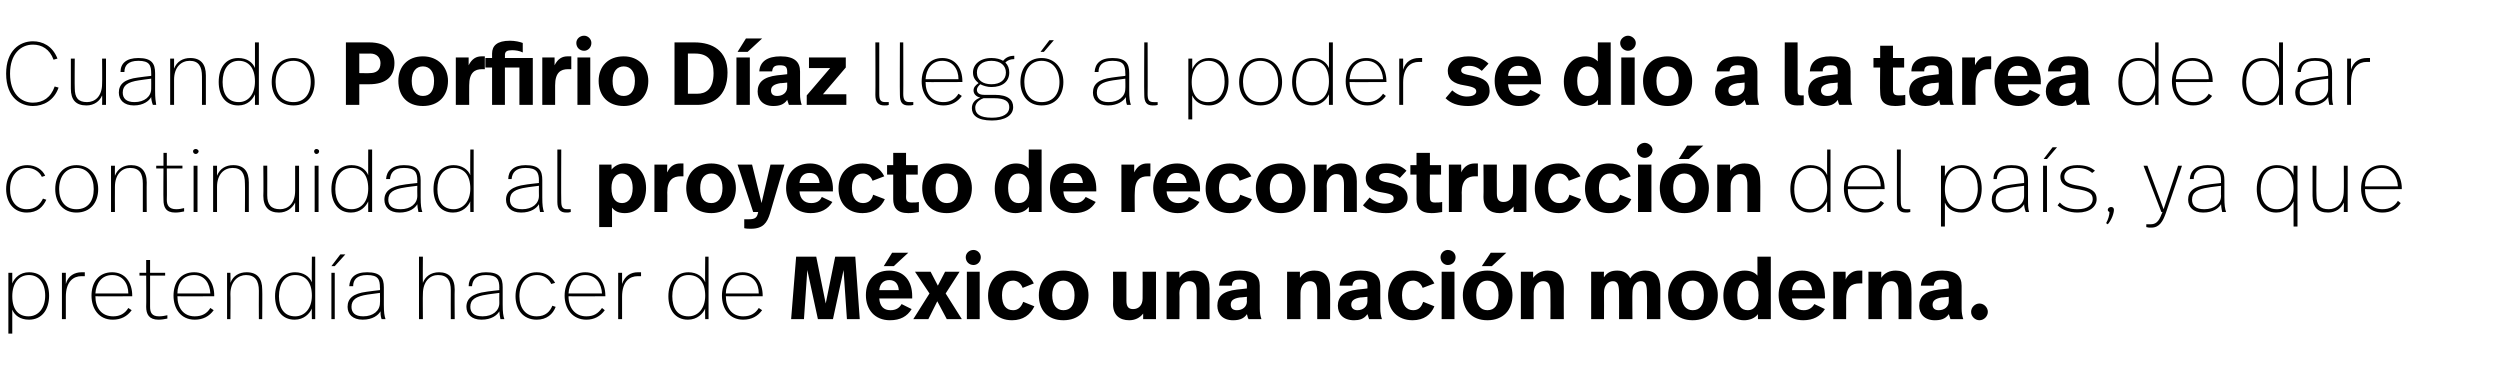
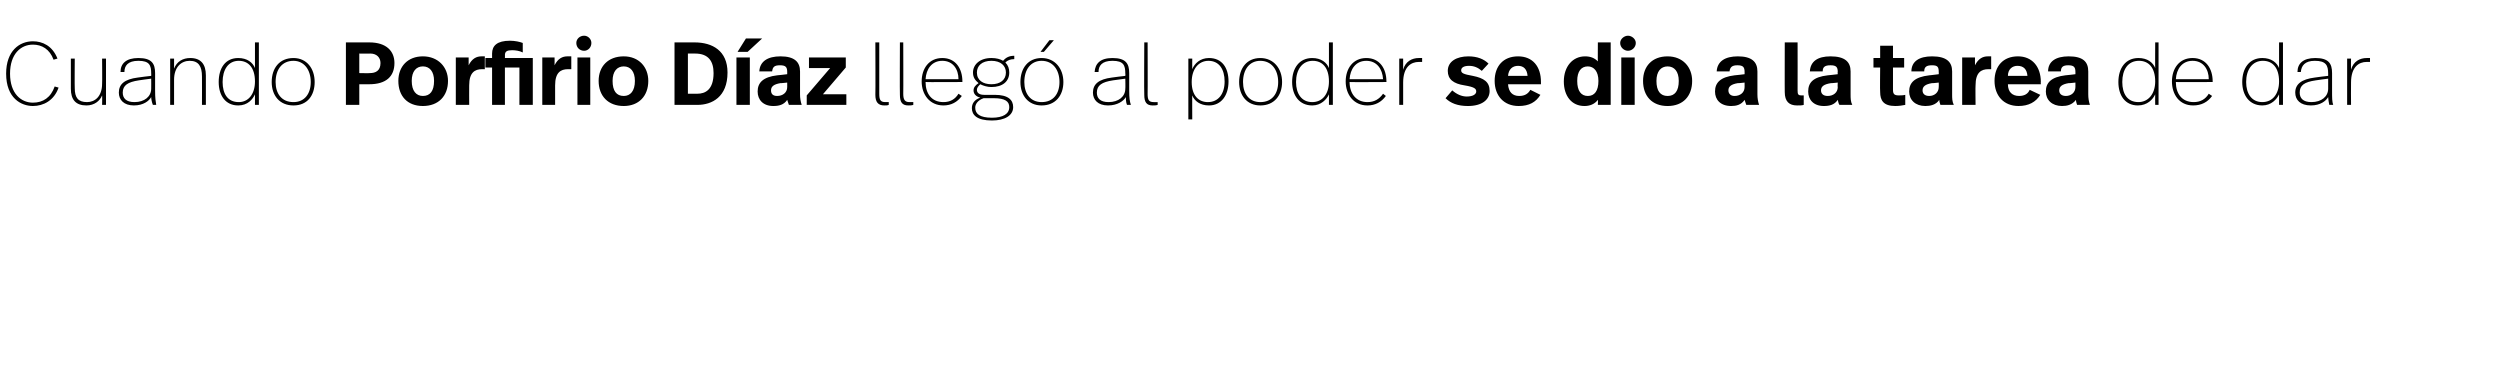
<svg xmlns="http://www.w3.org/2000/svg" version="1.1" width="448.1px" height="68.2px" viewBox="0 -6 448.1 68.2" style="top:-6px">
  <desc>Cuando Porfirio Díaz llegó al poder se dio a la tarea de dar continuidad al proyecto de reconstrucción del país, ya q</desc>
  <defs />
  <g id="Polygon5867">
-     <path d="m8.8 47c0 2.5-1.3 4.3-3.6 4.3c-1.6 0-2.6-.8-3-1.8v4.3h-.7V42.9h.7v1.9c.4-1 1.4-2 3-2c2.3 0 3.6 1.7 3.6 4.2zm-6.6.1c0 2.5 1.2 3.6 2.9 3.6c1.8 0 3-1.5 3-3.7c0-2.2-1.1-3.7-2.9-3.7c-1.8 0-3 1.4-3 3.8zm13-4.3v.7h-.6c-1.4 0-2.8.9-2.8 3.7v4h-.7v-8.3h.7v2c.4-1.5 1.6-2.1 2.8-2.1h.6zm8.5 4.2v.1s-6.61.04-6.6 0c0 2.1 1.1 3.6 3.2 3.6c1.2 0 2.1-.5 2.7-1.5l.6.4c-.8 1.1-1.9 1.7-3.4 1.7c-2.5 0-3.8-2-3.8-4.3c0-2.3 1.2-4.2 3.7-4.2c2.4 0 3.6 1.9 3.6 4.2zm-6.6-.4h5.9c0-1.8-1-3.3-2.9-3.3c-1.9 0-2.9 1.5-3 3.3zm9.8-3.7h2.7v.5h-2.7v5.6c0 1 .3 1.7 1.6 1.7c.5 0 1.1-.1 1.5-.2v.6c-.5.1-1 .2-1.6.2c-1.7 0-2.2-1-2.2-2.3c.04.04 0-5.6 0-5.6H25v-.5h1.2v-2.3h.7v2.3zM38.4 47c-.02-.04 0 .1 0 .1c0 0-6.62.04-6.6 0c0 2.1 1.1 3.6 3.1 3.6c1.3 0 2.2-.5 2.8-1.5l.6.4c-.8 1.1-1.9 1.7-3.4 1.7c-2.5 0-3.8-2-3.8-4.3c0-2.3 1.2-4.2 3.7-4.2c2.4 0 3.6 1.9 3.6 4.2zm-6.6-.4h5.9c-.1-1.8-1-3.3-2.9-3.3c-2 0-3 1.5-3 3.3zm15.2-.7c.04-.03 0 5.3 0 5.3h-.6s-.03-5.1 0-5.1c0-1.8-.7-2.8-2.3-2.8c-1.4 0-2.8 1.1-2.8 3.4c.04-.01 0 4.5 0 4.5h-.6v-8.3h.6s.04 1.77 0 1.8c.5-1.3 1.6-1.9 2.9-1.9c1.9 0 2.8 1.1 2.8 3.1zm9.5 5.3h-.6s-.04-1.89 0-1.9c-.4.9-1.4 2-3.1 2c-2.3 0-3.5-1.8-3.5-4.2c0-2.5 1.3-4.3 3.6-4.3c1.5 0 2.6.8 3 1.8c-.04.04 0-4.6 0-4.6h.6v11.2zM50 47.1c0 2.1.9 3.6 2.9 3.6c1.7 0 3-1.4 3-3.7c0-2.5-1.2-3.7-3-3.7c-1.9 0-2.9 1.6-2.9 3.8zm10-5.4h-.6l1.6-2.1h.9L60 41.7zm0 9.5h-.6v-8.3h.6v8.3zm8.8-5.7v3.1c0 1.4.1 2 .3 2.6h-.7c-.2-.5-.2-1.1-.2-1.4c-.4.7-1.4 1.5-3.2 1.5c-1.8 0-2.7-1-2.7-2.3c0-1.5 1-2.4 3.4-2.7c.04-.03 2.4-.3 2.4-.3c0 0 .04-.42 0-.4c0-1.5-.3-2.3-2.3-2.3c-1.9 0-2.5.9-2.5 2h-.7c.1-1.5 1-2.5 3.2-2.5c2.4 0 3 1 3 2.7zm-2.9 1.3c-2 .3-2.9.9-2.9 2.2c0 1 .6 1.7 2.1 1.7c1.8 0 3-1 3-2.4c.04-.01 0-1.8 0-1.8c0 0-2.16.28-2.2.3zm9.9-2.1c.4-1.1 1.4-1.9 2.9-1.9c1.8 0 2.8 1.1 2.8 3.1c-.04-.03 0 5.3 0 5.3h-.7s-.02-5.15 0-5.2c0-1.7-.6-2.7-2.3-2.7c-1.4 0-2.7 1.1-2.7 3.4c-.04-.01 0 4.5 0 4.5h-.7V40h.7s-.04 4.67 0 4.7zm14.3.8v3.1c0 1.4.1 2 .3 2.6h-.7c-.1-.5-.2-1.1-.2-1.4c-.4.7-1.4 1.5-3.2 1.5c-1.8 0-2.7-1-2.7-2.3c0-1.5 1.1-2.4 3.5-2.7c-.03-.03 2.4-.3 2.4-.3c0 0-.03-.42 0-.4c0-1.5-.4-2.3-2.4-2.3c-1.8 0-2.4.9-2.5 2h-.6c0-1.5 1-2.5 3.1-2.5c2.5 0 3 1 3 2.7zm-2.8 1.3c-2.1.3-3 .9-3 2.2c0 1 .6 1.7 2.2 1.7c1.8 0 3-1 3-2.4c-.03-.01 0-1.8 0-1.8c0 0-2.24.28-2.2.3zm12.2-2.1l-.7.2c-.4-.9-1.3-1.6-2.5-1.6c-2 0-3.2 1.5-3.2 3.8c0 2.1 1.1 3.6 3.1 3.6c1.6 0 2.4-.9 2.8-1.9l.6.2c-.5 1.3-1.6 2.3-3.4 2.3c-2.5 0-3.8-1.9-3.8-4.2c0-2.5 1.4-4.3 3.8-4.3c1.6 0 2.7.8 3.3 1.9zm9 2.3c.04-.04 0 .1 0 .1c0 0-6.57.04-6.6 0c0 2.1 1.2 3.6 3.2 3.6c1.3 0 2.1-.5 2.8-1.5l.5.4c-.8 1.1-1.9 1.7-3.3 1.7c-2.5 0-3.9-2-3.9-4.3c0-2.3 1.3-4.2 3.7-4.2c2.4 0 3.6 1.9 3.6 4.2zm-6.6-.4h6c-.1-1.8-1.1-3.3-3-3.3c-1.9 0-2.9 1.5-3 3.3zm13-3.8v.7h-.6c-1.4 0-2.8.9-2.8 3.7v4h-.7v-8.3h.7v2c.5-1.5 1.6-2.1 2.8-2.1h.6zm12.1 8.4h-.6s-.05-1.89 0-1.9c-.4.9-1.4 2-3.1 2c-2.3 0-3.5-1.8-3.5-4.2c0-2.5 1.3-4.3 3.6-4.3c1.5 0 2.6.8 3 1.8c-.05.04 0-4.6 0-4.6h.6v11.2zm-6.5-4.1c0 2.1.9 3.6 2.9 3.6c1.7 0 3-1.4 3-3.7c0-2.5-1.2-3.7-3-3.7c-1.9 0-2.9 1.6-2.9 3.8zm16.2-.1v.1s-6.62.04-6.6 0c0 2.1 1.1 3.6 3.1 3.6c1.3 0 2.2-.5 2.8-1.5l.6.4c-.8 1.1-1.9 1.7-3.4 1.7c-2.5 0-3.8-2-3.8-4.3c0-2.3 1.2-4.2 3.7-4.2c2.4 0 3.6 1.9 3.6 4.2zm-6.6-.4h5.9c0-1.8-1-3.3-2.9-3.3c-1.9 0-3 1.5-3 3.3zm24 4.6h-2.3l-.6-8.8l-1.9 8.8h-2.7l-1.9-8.8l-.6 8.8h-2.3l.9-11.2h3.6l1.7 8.4l1.7-8.4h3.6l.8 11.2zm6.1-9.5h-1.8l1.5-2.4h2.9l-2.6 2.4zm3.3 5.4v.4h-5.9c.1 1.4.8 2.1 2 2.1c1 0 1.6-.4 2-1.1l1.8.9c-.8 1.3-2 2-3.9 2c-2.7 0-4.3-1.9-4.3-4.5c0-2.6 1.5-4.4 4.2-4.4c2.6 0 4.1 1.8 4.1 4.6zm-5.9-1.1h3.5c-.1-1.2-.7-1.8-1.7-1.8c-1 0-1.7.6-1.8 1.8zm11.9.6l2.9 4.6h-2.7L168 48l-1.6 3.2h-2.7l2.9-4.6l-2.6-3.9h2.8l1.3 2.5l1.3-2.5h2.6l-2.5 3.9zm6.3-6.5c0 .8-.6 1.4-1.3 1.4c-.8 0-1.4-.6-1.4-1.4c0-.7.6-1.3 1.4-1.3c.7 0 1.3.6 1.3 1.3zm-.2 11.1h-2.3v-8.5h2.3v8.5zm9.7-6.4l-2 .8c-.3-.8-.9-1.3-1.7-1.3c-1.2 0-2 .9-2 2.6c0 1.8.7 2.7 2 2.7c1 0 1.5-.7 1.8-1.5l2 .8c-.7 1.5-2 2.5-4 2.5c-2.7 0-4.3-1.8-4.3-4.4c0-2.7 1.7-4.5 4.3-4.5c1.9 0 3.3.9 3.9 2.3zm9.8 2.1c0 2.7-1.7 4.5-4.5 4.5c-2.8 0-4.4-1.8-4.4-4.5c0-2.6 1.7-4.4 4.4-4.4c2.8 0 4.5 1.9 4.5 4.4zm-6.5 0c0 1.8.8 2.7 2 2.7c1.3 0 2-.9 2-2.7c0-1.7-.8-2.6-2-2.6c-1.2 0-2 .9-2 2.6zm18.6 4.3h-2.3v-1c-.6.8-1.5 1.2-2.5 1.2c-1.7 0-2.9-.9-2.9-2.9c.05-.04 0-5.8 0-5.8h2.4v5.2c0 1.1.4 1.5 1.2 1.5c1 0 1.7-.7 1.7-1.9c.03-.01 0-4.8 0-4.8h2.4v8.5zm9.6-5.5v5.5h-2.3s-.02-4.8 0-4.8c0-1.3-.3-2-1.4-2c-.9 0-1.7.9-1.7 2.1c.04.01 0 4.7 0 4.7h-2.3v-8.5h2.3s-.04 1.12 0 1.1c.6-.9 1.5-1.3 2.6-1.3c1.8 0 2.8 1.1 2.8 3.2zm9-.5v4.1c0 .7.1 1.3.3 1.9h-2.3c-.2-.3-.2-.6-.3-.9c-.6.9-1.5 1.1-2.5 1.1c-1.8 0-2.8-1.1-2.8-2.6c0-1.6.9-2.6 3.5-2.9c-.01.02 1.8-.2 1.8-.2c0 0-.03-.39 0-.4c0-.9-.3-1.2-1.3-1.2c-1 0-1.4.3-1.4 1.1h-2.3c.1-1.8 1.4-2.7 3.7-2.7c2.6 0 3.6 1 3.6 2.7zm-3.5 2.1c-1.3.2-1.7.6-1.7 1.3c0 .6.3 1 1.1 1c1 0 1.8-.6 1.8-1.6c-.03.02 0-.8 0-.8c0 0-1.23.14-1.2.1zm16.1-1.6c.04 0 0 5.5 0 5.5h-2.3v-4.8c0-1.3-.3-2-1.3-2c-1 0-1.7.9-1.7 2.1c-.03.01 0 4.7 0 4.7h-2.4v-8.5h2.3s-.01 1.12 0 1.1c.6-.9 1.5-1.3 2.6-1.3c1.8 0 2.8 1.1 2.8 3.2zm9-.5v4.1c0 .7.1 1.3.3 1.9h-2.3l-.3-.9c-.6.9-1.5 1.1-2.4 1.1c-1.9 0-2.9-1.1-2.9-2.6c0-1.6 1-2.6 3.5-2.9c.02.02 1.8-.2 1.8-.2v-.4c0-.9-.3-1.2-1.3-1.2c-.9 0-1.3.3-1.4 1.1h-2.3c.1-1.8 1.5-2.7 3.8-2.7c2.5 0 3.5 1 3.5 2.7zm-3.5 2.1c-1.2.2-1.7.6-1.7 1.3c0 .6.4 1 1.1 1c1 0 1.8-.6 1.8-1.6v-.8s-1.2.14-1.2.1zm13.2-2.5l-2.1.8c-.3-.8-.9-1.3-1.7-1.3c-1.2 0-2 .9-2 2.6c0 1.8.8 2.7 2 2.7c1.1 0 1.5-.7 1.8-1.5l2 .8c-.6 1.5-1.9 2.5-3.9 2.5c-2.7 0-4.4-1.8-4.4-4.4c0-2.7 1.7-4.5 4.4-4.5c1.9 0 3.2.9 3.9 2.3zm3.8-4.7c0 .8-.6 1.4-1.4 1.4c-.7 0-1.3-.6-1.3-1.4c0-.7.6-1.3 1.3-1.3c.8 0 1.4.6 1.4 1.3zm-.2 11.1h-2.3v-8.5h2.3v8.5zm6.7-9.5h-1.8l1.6-2.4h2.8l-2.6 2.4zm3.7 5.2c0 2.7-1.7 4.5-4.5 4.5c-2.8 0-4.4-1.8-4.4-4.5c0-2.6 1.7-4.4 4.4-4.4c2.8 0 4.5 1.9 4.5 4.4zm-6.5 0c0 1.8.8 2.7 2 2.7c1.3 0 2-.9 2-2.7c0-1.7-.8-2.6-2-2.6c-1.2 0-2 .9-2 2.6zm15.7-1.2c-.03 0 0 5.5 0 5.5h-2.4s.03-4.8 0-4.8c0-1.3-.3-2-1.3-2c-1 0-1.7.9-1.7 2.1v4.7h-2.3v-8.5h2.2s.01 1.12 0 1.1c.7-.9 1.6-1.3 2.6-1.3c1.8 0 2.9 1.1 2.9 3.2zm17.3 0c-.02.03 0 5.5 0 5.5h-2.4s.04-4.62 0-4.6c0-1.5-.2-2.2-1.1-2.2c-.9 0-1.5.8-1.5 2c-.04.05 0 4.8 0 4.8h-2.4s.02-4.62 0-4.6c0-1.5-.2-2.2-1.1-2.2c-.9 0-1.6.8-1.6 2c.03.05 0 4.8 0 4.8h-2.3v-8.5h2.3s-.05.98 0 1c.6-.9 1.3-1.2 2.4-1.2c1.1 0 1.9.5 2.3 1.4c.6-1 1.6-1.4 2.7-1.4c1.8 0 2.7 1.1 2.7 3.2zm10.3 1.2c0 2.7-1.7 4.5-4.5 4.5c-2.8 0-4.4-1.8-4.4-4.5c0-2.6 1.7-4.4 4.4-4.4c2.8 0 4.5 1.9 4.5 4.4zm-6.5 0c0 1.8.8 2.7 2 2.7c1.3 0 2-.9 2-2.7c0-1.7-.8-2.6-2-2.6c-1.2 0-2 .9-2 2.6zm16 4.3h-2.3s-.02-.93 0-.9c-.6.8-1.6 1.1-2.5 1.1c-2.2 0-3.7-1.8-3.7-4.4c0-2.7 1.6-4.5 3.8-4.5c1 0 1.8.3 2.3.9c.02.04 0-3.4 0-3.4h2.4v11.2zm-6-4.3c0 1.8.6 2.7 1.9 2.7c1.1 0 1.9-.9 1.9-2.7c0-1.7-.8-2.6-1.9-2.6c-1.2 0-1.9.9-1.9 2.6zm15.7.2c.05-.04 0 .4 0 .4h-5.9c.1 1.4.9 2.1 2.1 2.1c.9 0 1.5-.4 1.9-1.1l1.9.9c-.8 1.3-2.1 2-3.9 2c-2.7 0-4.4-1.9-4.4-4.5c0-2.6 1.5-4.4 4.2-4.4c2.6 0 4.1 1.8 4.1 4.6zm-5.9-1.1h3.6c-.1-1.2-.8-1.8-1.8-1.8c-1 0-1.7.6-1.8 1.8zm12.6-3.5v2.3h-.5c-1.4 0-2.4.6-2.4 2.9c.02-.02 0 3.5 0 3.5h-2.3v-8.5h2.2s.04 1.38 0 1.4c.6-1.2 1.5-1.6 2.4-1.6h.6zm8.8 3.2c.04 0 0 5.5 0 5.5h-2.3v-4.8c0-1.3-.3-2-1.3-2c-1 0-1.7.9-1.7 2.1c-.04.01 0 4.7 0 4.7h-2.4v-8.5h2.3s-.02 1.12 0 1.1c.6-.9 1.5-1.3 2.6-1.3c1.8 0 2.8 1.1 2.8 3.2zm9-.5v4.1c0 .7.1 1.3.3 1.9h-2.3l-.3-.9c-.6.9-1.5 1.1-2.5 1.1c-1.8 0-2.8-1.1-2.8-2.6c0-1.6 1-2.6 3.5-2.9c.02.02 1.8-.2 1.8-.2v-.4c0-.9-.3-1.2-1.3-1.2c-.9 0-1.3.3-1.4 1.1h-2.3c.1-1.8 1.5-2.7 3.8-2.7c2.5 0 3.5 1 3.5 2.7zm-3.5 2.1c-1.2.2-1.7.6-1.7 1.3c0 .6.3 1 1.1 1c1 0 1.8-.6 1.8-1.6v-.8s-1.21.14-1.2.1zm8.2 2.6c0 .8-.7 1.5-1.5 1.5c-.8 0-1.5-.7-1.5-1.5c0-.8.7-1.5 1.5-1.5c.8 0 1.5.7 1.5 1.5z" stroke="none" fill="#000" />
-   </g>
+     </g>
  <g id="Polygon5866">
-     <path d="m8.1 25.5l-.6.2c-.4-.9-1.4-1.6-2.6-1.6c-1.9 0-3.1 1.5-3.1 3.8c0 2.1 1.1 3.6 3 3.6c1.6 0 2.4-.9 2.9-1.9l.6.2c-.6 1.3-1.6 2.3-3.5 2.3c-2.4 0-3.7-1.9-3.7-4.2c0-2.5 1.4-4.3 3.8-4.3c1.5 0 2.7.8 3.2 1.9zm9.5 2.4c0 2.4-1.4 4.2-3.9 4.2c-2.4 0-3.8-1.8-3.8-4.2c0-2.5 1.4-4.3 3.8-4.3c2.4 0 3.9 1.9 3.9 4.3zm-7 0c0 2.1 1.1 3.6 3.1 3.6c2.1 0 3.1-1.5 3.1-3.6c0-2.2-1.1-3.8-3.1-3.8c-1.9 0-3.1 1.5-3.1 3.8zm15.7-1.2c-.03-.03 0 5.3 0 5.3h-.7v-5.1c0-1.8-.6-2.8-2.3-2.8c-1.4 0-2.7 1.1-2.7 3.4c-.02-.01 0 4.5 0 4.5h-.7v-8.3h.7s-.02 1.77 0 1.8c.5-1.3 1.6-1.9 2.9-1.9c1.8 0 2.8 1.1 2.8 3.1zm3.6-3h2.8v.5h-2.8s.04 5.56 0 5.6c0 1 .4 1.7 1.7 1.7c.5 0 1-.1 1.4-.2v.6c-.5.1-1 .2-1.6.2c-1.7 0-2.1-1-2.1-2.3c-.04.04 0-5.6 0-5.6H28v-.5h1.3v-2.3h.6v2.3zm5.7-2.6c0 .3-.3.5-.5.5c-.3 0-.5-.2-.5-.5c0-.2.2-.4.5-.4c.2 0 .5.2.5.4zM35.4 32h-.7v-8.3h.7v8.3zm9.2-5.3v5.3h-.7s.04-5.1 0-5.1c0-1.8-.6-2.8-2.2-2.8c-1.5 0-2.8 1.1-2.8 3.4v4.5h-.7v-8.3h.7s.01 1.77 0 1.8c.5-1.3 1.6-1.9 2.9-1.9c1.9 0 2.8 1.1 2.8 3.1zm9 5.3h-.7v-1.7c-.5 1-1.5 1.8-2.9 1.8c-1.8 0-2.8-1-2.8-3c.05 0 0-5.4 0-5.4h.7s.02 5.26 0 5.3c0 1.7.7 2.5 2.3 2.5c1.4 0 2.7-1 2.7-3.3v-4.5h.7v8.3zm3.6-10.9c0 .3-.2.5-.5.5c-.2 0-.4-.2-.4-.5c0-.2.2-.4.4-.4c.3 0 .5.2.5.4zM57.1 32h-.7v-8.3h.7v8.3zm9.6 0h-.7s-.02-1.89 0-1.9c-.4.9-1.4 2-3.1 2c-2.3 0-3.5-1.8-3.5-4.2c0-2.5 1.3-4.3 3.6-4.3c1.6 0 2.6.8 3 1.8c-.02.04 0-4.6 0-4.6h.7V32zm-6.6-4.1c0 2.1 1 3.6 2.9 3.6c1.8 0 3-1.4 3-3.7c0-2.5-1.2-3.7-2.9-3.7c-2 0-3 1.6-3 3.8zm15.3-1.6v3.1c0 1.4.1 2 .3 2.6h-.7c-.1-.5-.2-1.1-.2-1.4c-.4.7-1.4 1.5-3.2 1.5c-1.8 0-2.7-1-2.7-2.3c0-1.5 1.1-2.4 3.5-2.7c-.03-.03 2.4-.3 2.4-.3c0 0-.03-.42 0-.4c0-1.5-.4-2.3-2.4-2.3c-1.8 0-2.4.9-2.5 2h-.7c.1-1.5 1.1-2.5 3.2-2.5c2.4 0 3 1 3 2.7zm-2.8 1.3c-2.1.3-3 .9-3 2.2c0 1 .6 1.7 2.2 1.7c1.8 0 3-1 3-2.4c-.03-.01 0-1.8 0-1.8c0 0-2.24.28-2.2.3zM84.9 32h-.6s-.04-1.89 0-1.9c-.4.9-1.4 2-3.1 2c-2.3 0-3.5-1.8-3.5-4.2c0-2.5 1.3-4.3 3.6-4.3c1.5 0 2.6.8 3 1.8c-.04.04 0-4.6 0-4.6h.6V32zm-6.5-4.1c0 2.1.9 3.6 2.9 3.6c1.7 0 3-1.4 3-3.7c0-2.5-1.2-3.7-3-3.7c-1.9 0-2.9 1.6-2.9 3.8zm18.8-1.6v3.1c0 1.4.1 2 .3 2.6h-.7c-.1-.5-.2-1.1-.2-1.4c-.4.7-1.4 1.5-3.2 1.5c-1.8 0-2.7-1-2.7-2.3c0-1.5 1.1-2.4 3.5-2.7c-.03-.03 2.4-.3 2.4-.3c0 0-.03-.42 0-.4c0-1.5-.4-2.3-2.4-2.3c-1.8 0-2.4.9-2.5 2h-.6c0-1.5 1-2.5 3.1-2.5c2.5 0 3 1 3 2.7zm-2.8 1.3c-2.1.3-3 .9-3 2.2c0 1 .6 1.7 2.2 1.7c1.8 0 3-1 3-2.4c-.03-.01 0-1.8 0-1.8c0 0-2.23.28-2.2.3zm6.2 2.4c0 1.1.2 1.5 1.1 1.5h.6v.5c-.3.1-.5.1-.8.1c-1.1 0-1.6-.6-1.6-1.9v-9.4h.7s-.04 9.25 0 9.2zm15.2-2.3c0 2.7-1.5 4.5-3.8 4.5c-1 0-1.8-.3-2.3-1v3.5h-2.3V23.5h2.2s.05.9 0 .9c.7-.8 1.5-1.1 2.4-1.1c2.3 0 3.8 1.8 3.8 4.4zm-6.2 0c0 1.9.8 2.7 1.9 2.7c1.1 0 1.9-.9 1.9-2.7c0-1.6-.7-2.6-1.9-2.6c-1.1 0-1.9.9-1.9 2.6zm12.9-4.4v2.3h-.5c-1.3 0-2.4.6-2.4 2.9c.03-.02 0 3.5 0 3.5h-2.3v-8.5h2.3s-.05 1.38 0 1.4c.5-1.2 1.4-1.6 2.3-1.6h.6zm9.4 4.4c0 2.7-1.7 4.5-4.4 4.5c-2.8 0-4.5-1.8-4.5-4.5c0-2.6 1.7-4.4 4.5-4.4c2.7 0 4.4 1.9 4.4 4.4zm-6.4 0c0 1.8.7 2.7 2 2.7c1.2 0 2-.9 2-2.7c0-1.7-.8-2.6-2-2.6c-1.2 0-2 .9-2 2.6zm12.5 4.6c-.5 1.6-1.2 2.7-3.4 2.7c-.4 0-.8 0-1.2-.1v-1.6h.8c1.2 0 1.5-.3 1.7-1.3h-.9l-2.8-8.5h2.6l1.7 6.9l1.6-6.9h2.5s-2.62 8.8-2.6 8.8zm11.3-4.4c-.04-.04 0 .4 0 .4h-6c.1 1.4.9 2.1 2.1 2.1c1 0 1.6-.4 1.9-1.1l1.9.9c-.8 1.3-2.1 2-3.9 2c-2.7 0-4.4-1.9-4.4-4.5c0-2.6 1.6-4.4 4.3-4.4c2.5 0 4.1 1.8 4.1 4.6zm-6-1.1h3.6c-.1-1.2-.7-1.8-1.8-1.8c-1 0-1.7.6-1.8 1.8zm15.2-1.2l-2.1.8c-.3-.8-.9-1.3-1.7-1.3c-1.2 0-2 .9-2 2.6c0 1.8.8 2.7 2 2.7c1.1 0 1.6-.7 1.8-1.5l2.1.8c-.7 1.5-2 2.5-4 2.5c-2.7 0-4.3-1.8-4.3-4.4c0-2.7 1.6-4.5 4.3-4.5c1.9 0 3.2.9 3.9 2.3zm3.9-2h2.1v1.7h-2.1s.05 4 0 4c0 .7.3 1 1 1c.5 0 .9 0 1.3-.1v1.8c-.6.1-1.2.2-1.9.2c-2 0-2.7-1-2.7-2.5c.01-.04 0-4.4 0-4.4H159v-1.7h1.1v-2.2h2.3v2.2zm11.8 4.1c0 2.7-1.7 4.5-4.5 4.5c-2.8 0-4.4-1.8-4.4-4.5c0-2.6 1.7-4.4 4.4-4.4c2.7 0 4.5 1.9 4.5 4.4zm-6.5 0c0 1.8.8 2.7 2 2.7c1.3 0 2-.9 2-2.7c0-1.7-.8-2.6-2-2.6c-1.2 0-2 .9-2 2.6zm19 4.3h-2.3s.05-.93 0-.9c-.6.8-1.5 1.1-2.4 1.1c-2.3 0-3.7-1.8-3.7-4.4c0-2.7 1.6-4.5 3.8-4.5c1 0 1.7.3 2.3.9c-.02.04 0-3.4 0-3.4h2.3V32zm-6-4.3c0 1.8.7 2.7 1.9 2.7c1.2 0 1.9-.9 1.9-2.7c0-1.7-.8-2.6-1.9-2.6c-1.2 0-1.9.9-1.9 2.6zm15.8.2v.4h-5.9c.1 1.4.8 2.1 2.1 2.1c.9 0 1.5-.4 1.9-1.1l1.8.9c-.8 1.3-2 2-3.9 2c-2.7 0-4.3-1.9-4.3-4.5c0-2.6 1.5-4.4 4.2-4.4c2.6 0 4.1 1.8 4.1 4.6zm-5.9-1.1h3.5c-.1-1.2-.7-1.8-1.7-1.8c-1 0-1.7.6-1.8 1.8zm15.6-3.5v2.3h-.5c-1.3 0-2.3.6-2.3 2.9c-.04-.02 0 3.5 0 3.5H201v-8.5h2.3s-.02 1.38 0 1.4c.6-1.2 1.4-1.6 2.3-1.6h.6zm8.9 4.6c-.03-.04 0 .4 0 .4h-6c.1 1.4.9 2.1 2.1 2.1c1 0 1.6-.4 1.9-1.1l1.9.9c-.8 1.3-2.1 2-3.9 2c-2.7 0-4.4-1.9-4.4-4.5c0-2.6 1.6-4.4 4.3-4.4c2.5 0 4.1 1.8 4.1 4.6zm-6-1.1h3.6c-.1-1.2-.7-1.8-1.8-1.8c-1 0-1.7.6-1.8 1.8zm15.2-1.2l-2.1.8c-.3-.8-.9-1.3-1.7-1.3c-1.2 0-2 .9-2 2.6c0 1.8.8 2.7 2 2.7c1.1 0 1.6-.7 1.8-1.5l2.1.8c-.7 1.5-2 2.5-4 2.5c-2.7 0-4.3-1.8-4.3-4.4c0-2.7 1.6-4.5 4.3-4.5c1.9 0 3.2.9 3.9 2.3zm9.7 2.1c0 2.7-1.7 4.5-4.4 4.5c-2.8 0-4.5-1.8-4.5-4.5c0-2.6 1.7-4.4 4.5-4.4c2.7 0 4.4 1.9 4.4 4.4zm-6.4 0c0 1.8.7 2.7 2 2.7c1.2 0 2-.9 2-2.7c0-1.7-.8-2.6-2-2.6c-1.2 0-2 .9-2 2.6zm15.6-1.2v5.5h-2.3s-.02-4.8 0-4.8c0-1.3-.3-2-1.4-2c-.9 0-1.7.9-1.7 2.1c.04.01 0 4.7 0 4.7h-2.3v-8.5h2.3s-.04 1.12 0 1.1c.6-.9 1.5-1.3 2.6-1.3c1.8 0 2.8 1.1 2.8 3.2zm8.9-1.9l-1.2 1.3c-.7-.6-1.5-.9-2.4-.9c-.9 0-1.3.3-1.3.8c0 .5.3.7 2 1c2 .4 3.1 1.1 3.1 2.7c0 1.6-1.4 2.7-3.9 2.7c-1.9 0-3.2-.5-4.1-1.4l1.2-1.4c.8.7 1.7 1.1 2.7 1.1c1.1 0 1.6-.4 1.6-.9c0-.5-.2-.8-2-1.1c-2.1-.3-3-1.1-3-2.6c0-1.7 1.6-2.6 3.7-2.6c1.6 0 2.8.5 3.6 1.3zm4.2-1h2v1.7h-2s-.05 4 0 4c0 .7.2 1 .9 1c.5 0 .9 0 1.3-.1v1.8c-.6.1-1.2.2-1.9.2c-2 0-2.7-1-2.7-2.5c.02-.04 0-4.4 0-4.4h-1.1v-1.7h1.1v-2.2h2.4v2.2zm8.6-.3v2.3h-.5c-1.3 0-2.4.6-2.4 2.9c.03-.02 0 3.5 0 3.5h-2.3v-8.5h2.2s.05 1.38 0 1.4c.6-1.2 1.5-1.6 2.4-1.6h.6zm8.7 8.7h-2.3v-1c-.6.8-1.5 1.2-2.5 1.2c-1.7 0-2.9-.9-2.9-2.9c.05-.04 0-5.8 0-5.8h2.4s-.02 5.22 0 5.2c0 1.1.4 1.5 1.2 1.5c1 0 1.7-.7 1.7-1.9c.03-.01 0-4.8 0-4.8h2.4v8.5zm9.7-6.4l-2.1.8c-.3-.8-.9-1.3-1.7-1.3c-1.2 0-2 .9-2 2.6c0 1.8.8 2.7 2 2.7c1.1 0 1.6-.7 1.8-1.5l2.1.8c-.7 1.5-2 2.5-4 2.5c-2.7 0-4.3-1.8-4.3-4.4c0-2.7 1.6-4.5 4.3-4.5c1.9 0 3.2.9 3.9 2.3zm9 0l-2 .8c-.3-.8-.9-1.3-1.7-1.3c-1.2 0-2 .9-2 2.6c0 1.8.7 2.7 2 2.7c1 0 1.5-.7 1.8-1.5l2 .8c-.7 1.5-2 2.5-4 2.5c-2.7 0-4.3-1.8-4.3-4.4c0-2.7 1.7-4.5 4.3-4.5c1.9 0 3.3.9 3.9 2.3zm3.9-4.7c0 .8-.7 1.4-1.4 1.4c-.7 0-1.4-.6-1.4-1.4c0-.7.7-1.3 1.4-1.3c.7 0 1.4.6 1.4 1.3zM296 32h-2.4v-8.5h2.4v8.5zm6.7-9.5h-1.8l1.5-2.4h2.9l-2.6 2.4zm3.6 5.2c0 2.7-1.6 4.5-4.4 4.5c-2.8 0-4.4-1.8-4.4-4.5c0-2.6 1.6-4.4 4.4-4.4c2.7 0 4.4 1.9 4.4 4.4zm-6.4 0c0 1.8.8 2.7 2 2.7c1.3 0 2-.9 2-2.7c0-1.7-.8-2.6-2-2.6c-1.2 0-2 .9-2 2.6zm15.6-1.2c.05 0 0 5.5 0 5.5h-2.3v-4.8c0-1.3-.3-2-1.3-2c-1 0-1.7.9-1.7 2.1c-.03.01 0 4.7 0 4.7h-2.4v-8.5h2.3s-.01 1.12 0 1.1c.6-.9 1.5-1.3 2.6-1.3c1.8 0 2.8 1.1 2.8 3.2zm12.6 5.5h-.6s-.03-1.89 0-1.9c-.4.9-1.4 2-3.1 2c-2.3 0-3.5-1.8-3.5-4.2c0-2.5 1.3-4.3 3.6-4.3c1.6 0 2.6.8 3 1.8c-.03.04 0-4.6 0-4.6h.6V32zm-6.5-4.1c0 2.1.9 3.6 2.9 3.6c1.7 0 3-1.4 3-3.7c0-2.5-1.2-3.7-2.9-3.7c-2 0-3 1.6-3 3.8zm16.2-.1v.1s-6.61.04-6.6 0c0 2.1 1.1 3.6 3.2 3.6c1.2 0 2.1-.5 2.7-1.5l.6.4c-.8 1.1-1.9 1.7-3.4 1.7c-2.4 0-3.8-2-3.8-4.3c0-2.3 1.3-4.2 3.7-4.2c2.4 0 3.6 1.9 3.6 4.2zm-6.6-.4h5.9c0-1.8-1-3.3-2.9-3.3c-1.9 0-2.9 1.5-3 3.3zm9.5 2.6c0 1.1.2 1.5 1.1 1.5h.6v.5c-.3.1-.5.1-.8.1c-1.1 0-1.6-.6-1.6-1.9v-9.4h.7s-.03 9.25 0 9.2zm14.5-2.2c0 2.5-1.3 4.3-3.6 4.3c-1.6 0-2.6-.8-3-1.8c.02-.03 0 4.3 0 4.3h-.7V23.7h.7s.02 1.88 0 1.9c.4-1 1.4-2 3-2c2.3 0 3.6 1.7 3.6 4.2zm-6.6.1c0 2.5 1.3 3.6 2.9 3.6c1.8 0 3-1.5 3-3.7c0-2.2-1-3.7-2.9-3.7c-1.8 0-3 1.4-3 3.8zm14.9-1.6v3.1c0 1.4 0 2 .2 2.6h-.6c-.2-.5-.3-1.1-.3-1.4c-.4.7-1.4 1.5-3.1 1.5c-1.8 0-2.7-1-2.7-2.3c0-1.5 1-2.4 3.4-2.7c.01-.03 2.4-.3 2.4-.3v-.4c0-1.5-.3-2.3-2.3-2.3c-1.9 0-2.5.9-2.6 2h-.6c0-1.5 1-2.5 3.2-2.5c2.4 0 3 1 3 2.7zm-2.9 1.3c-2 .3-2.9.9-2.9 2.2c0 1 .6 1.7 2.1 1.7c1.8 0 3-1 3-2.4c.01-.01 0-1.8 0-1.8c0 0-2.2.28-2.2.3zm6.3-5.1h-.6l1.6-2.1h.8l-1.8 2.1zm0 9.5h-.7v-8.3h.7v8.3zm8.6-7.4l-.5.4c-.7-.6-1.5-.9-2.7-.9c-1.5 0-2.3.7-2.3 1.6c0 .9.7 1.3 2.6 1.6c2.1.4 3.2.9 3.2 2.4c0 1.3-1.2 2.4-3.4 2.4c-1.5 0-2.8-.5-3.6-1.3l.4-.5c.8.9 1.9 1.2 3.2 1.2c1.8 0 2.7-.8 2.7-1.8c0-1.1-.8-1.5-2.8-1.8c-2.1-.3-3-1-3-2.2c0-1.3 1.2-2.1 3-2.1c1.4 0 2.4.3 3.2 1zm3.4 7c0 .6-.4 1.8-1.1 2.6l-.3-.2c.4-.7.6-1.5.6-2c-.2-.1-.3-.2-.3-.4c0-.3.3-.5.6-.5c.3 0 .5.2.5.5zm9.3.6c-.5 1.4-1.1 2.6-2.6 2.6c-.4 0-.6 0-.9-.1v-.5h.8c1.2 0 1.6-.9 2.1-2.2h-.2l-3.2-8.3h.7l2.9 7.8l2.6-7.8h.7l-2.9 8.5zm10.5-5.9v3.1c0 1.4.1 2 .3 2.6h-.7c-.1-.5-.2-1.1-.2-1.4c-.4.7-1.4 1.5-3.2 1.5c-1.8 0-2.7-1-2.7-2.3c0-1.5 1-2.4 3.5-2.7c-.04-.03 2.4-.3 2.4-.3c0 0-.04-.42 0-.4c0-1.5-.4-2.3-2.4-2.3c-1.8 0-2.5.9-2.5 2h-.7c.1-1.5 1.1-2.5 3.2-2.5c2.4 0 3 1 3 2.7zm-2.8 1.3c-2.1.3-3 .9-3 2.2c0 1 .6 1.7 2.2 1.7c1.8 0 3-1 3-2.4c-.04-.01 0-1.8 0-1.8c0 0-2.25.28-2.2.3zm15.2-2.2c-.02.04 0-1.7 0-1.7h.7v10.9h-.7s-.02-4.5 0-4.5c-.4.9-1.4 2-3.1 2c-2.3 0-3.5-1.8-3.5-4.2c0-2.5 1.3-4.3 3.6-4.3c1.6 0 2.6.8 3 1.8zm-5.9 2.5c0 2.1 1 3.6 2.9 3.6c1.8 0 3-1.4 3-3.7c0-2.5-1.2-3.7-2.9-3.7c-2 0-3 1.6-3 3.8zm15.6 4.1h-.7s.04-1.71 0-1.7c-.4 1-1.4 1.8-2.8 1.8c-1.9 0-2.8-1-2.8-3v-5.4h.7s-.04 5.26 0 5.3c0 1.7.6 2.5 2.2 2.5c1.4 0 2.7-1 2.7-3.3c.04.01 0-4.5 0-4.5h.7v8.3zm9.7-4.2c-.03-.04 0 .1 0 .1c0 0-6.63.04-6.6 0c0 2.1 1.1 3.6 3.1 3.6c1.3 0 2.2-.5 2.8-1.5l.5.4c-.7 1.1-1.8 1.7-3.3 1.7c-2.5 0-3.8-2-3.8-4.3c0-2.3 1.2-4.2 3.7-4.2c2.3 0 3.6 1.9 3.6 4.2zm-6.6-.4h5.9c-.1-1.8-1.1-3.3-2.9-3.3c-2 0-3 1.5-3 3.3z" stroke="none" fill="#000" />
-   </g>
+     </g>
  <g id="Polygon5865">
    <path d="m10.3 4.5l-.7.2C8.9 2.8 7.5 2 5.9 2c-2.2 0-4.1 1.7-4.1 5.2c0 3.6 2 5.2 4.1 5.2c1.8 0 3.2-.9 3.9-2.9l.7.2C9.7 12 7.8 13 5.9 13c-2.1 0-4.8-1.4-4.8-5.8c0-4.1 2.4-5.8 4.8-5.8c1.7 0 3.5.8 4.4 3.1zm8.7 8.3h-.7s.04-1.71 0-1.7c-.4 1-1.4 1.8-2.8 1.8c-1.9 0-2.8-1-2.8-3V4.5h.7s-.04 5.26 0 5.3c0 1.7.6 2.5 2.2 2.5c1.4 0 2.7-1 2.7-3.3c.04.01 0-4.5 0-4.5h.7v8.3zm8.8-5.7v3.1c0 1.4.1 2 .2 2.6h-.6c-.2-.5-.3-1.1-.3-1.4c-.4.7-1.4 1.5-3.1 1.5c-1.8 0-2.7-1-2.7-2.3c0-1.5 1-2.4 3.4-2.7c.02-.03 2.4-.3 2.4-.3c0 0 .02-.42 0-.4c0-1.5-.3-2.3-2.3-2.3c-1.9 0-2.5.9-2.5 2h-.7c0-1.5 1-2.5 3.2-2.5c2.4 0 3 1 3 2.7zm-2.9 1.3c-2 .3-2.9.9-2.9 2.2c0 1 .6 1.7 2.1 1.7c1.8 0 3-1 3-2.4c.02-.01 0-1.8 0-1.8c0 0-2.19.28-2.2.3zm12-.9v5.3h-.7s.02-5.1 0-5.1c0-1.8-.6-2.8-2.2-2.8c-1.5 0-2.8 1.1-2.8 3.4v4.5h-.7V4.5h.7v1.8c.5-1.3 1.6-1.9 2.9-1.9c1.9 0 2.8 1.1 2.8 3.1zm9.5 5.3h-.7v-1.9c-.4.9-1.3 2-3 2c-2.3 0-3.5-1.8-3.5-4.2c0-2.5 1.2-4.3 3.5-4.3c1.6 0 2.6.8 3 1.8V1.6h.7v11.2zm-6.5-4.1c0 2.1.9 3.6 2.9 3.6c1.7 0 2.9-1.4 2.9-3.7c0-2.5-1.2-3.7-2.9-3.7c-1.9 0-2.9 1.6-2.9 3.8zm16.5 0c0 2.4-1.3 4.2-3.8 4.2c-2.5 0-3.9-1.8-3.9-4.2c0-2.5 1.4-4.3 3.9-4.3c2.4 0 3.8 1.9 3.8 4.3zm-7 0c0 2.1 1.1 3.6 3.2 3.6c2 0 3.1-1.5 3.1-3.6c0-2.2-1.2-3.8-3.1-3.8c-2 0-3.2 1.5-3.2 3.8zm21.3-3.4c0 2.4-1.5 3.8-4.5 3.8h-1.8v3.7H62V1.6h4.2c3.1 0 4.5 1.6 4.5 3.7zm-2.5 0c0-1-.7-1.7-1.8-1.7c-.02.02-2 0-2 0v3.5s1.92.04 1.9 0c1 0 1.9-.4 1.9-1.8zm12.1 3.2c0 2.7-1.7 4.5-4.5 4.5c-2.8 0-4.4-1.8-4.4-4.5c0-2.6 1.7-4.4 4.4-4.4c2.7 0 4.5 1.9 4.5 4.4zm-6.5 0c0 1.8.8 2.7 2 2.7c1.3 0 2-.9 2-2.7c0-1.7-.8-2.6-2-2.6c-1.2 0-2 .9-2 2.6zm13.1-4.4v2.3h-.5c-1.3 0-2.3.6-2.3 2.9c-.02-.02 0 3.5 0 3.5h-2.4V4.3h2.3v1.4c.6-1.2 1.4-1.6 2.3-1.6h.6zm6.8-2.4v1.7c-.6-.3-1.3-.4-1.9-.4c-.9 0-1.3.2-1.3.9c.03-.04 0 .5 0 .5h5v8.4h-2.4V6.1h-2.6v6.7h-2.3V6.1H87V4.4h1.2v-.8c0-1.4.9-2.3 3.2-2.3c.9 0 1.8.2 2.3.4zm8.7 2.4v2.3h-.6c-1.3 0-2.3.6-2.3 2.9v3.5h-2.3V4.3h2.2s.02 1.38 0 1.4c.6-1.2 1.4-1.6 2.3-1.6h.7zm3.6-2.4c0 .8-.6 1.4-1.3 1.4c-.8 0-1.4-.6-1.4-1.4c0-.7.6-1.3 1.4-1.3c.7 0 1.3.6 1.3 1.3zm-.2 11.1h-2.3V4.3h2.3v8.5zm10.4-4.3c0 2.7-1.7 4.5-4.4 4.5c-2.8 0-4.5-1.8-4.5-4.5c0-2.6 1.7-4.4 4.5-4.4c2.7 0 4.4 1.9 4.4 4.4zm-6.4 0c0 1.8.7 2.7 2 2.7c1.2 0 2-.9 2-2.7c0-1.7-.8-2.6-2-2.6c-1.2 0-2 .9-2 2.6zM130.4 7c0 4.4-2.8 5.8-5.4 5.8h-4.1V1.6h3.6c3.2 0 5.9 1.5 5.9 5.4zm-7.1-3.4v7.2h1.7c1.4 0 2.9-.7 2.9-3.7c0-2.1-.9-3.5-3.3-3.5h-1.3zm10.7-.3h-1.8l1.5-2.4h2.9L134 3.3zm.4 9.5H132V4.3h2.4v8.5zm9-6v4.1c0 .7.1 1.3.3 1.9h-2.3l-.3-.9c-.6.9-1.5 1.1-2.5 1.1c-1.8 0-2.8-1.1-2.8-2.6c0-1.6 1-2.6 3.5-2.9c.01.02 1.8-.2 1.8-.2v-.4c0-.9-.3-1.2-1.3-1.2c-1 0-1.3.3-1.4 1.1h-2.3c.1-1.8 1.5-2.7 3.8-2.7c2.5 0 3.5 1 3.5 2.7zm-3.5 2.1c-1.2.2-1.7.6-1.7 1.3c0 .6.3 1 1.1 1c1 0 1.8-.6 1.8-1.6v-.8s-1.21.14-1.2.1zm11.7-2.8l-4.1 4.8h4.2v1.9h-7.1v-1.7l4.2-4.9H145V4.3h6.6v1.8zm6 4.7c0 1.1.2 1.5 1.1 1.5h.6v.5c-.2.1-.5.1-.8.1c-1.1 0-1.6-.6-1.6-1.9c.04-.04 0-9.4 0-9.4h.7v9.2zm4.3 0c0 1.1.3 1.5 1.1 1.5h.7v.5c-.3.1-.6.1-.9.1c-1.1 0-1.5-.6-1.5-1.9c-.04-.04 0-9.4 0-9.4h.6s.03 9.25 0 9.2zm10.6-2.2v.1s-6.6.04-6.6 0c0 2.1 1.1 3.6 3.2 3.6c1.2 0 2.1-.5 2.7-1.5l.6.4c-.8 1.1-1.9 1.7-3.3 1.7c-2.5 0-3.9-2-3.9-4.3c0-2.3 1.3-4.2 3.7-4.2c2.4 0 3.6 1.9 3.6 4.2zm-6.6-.4h5.9c0-1.8-1-3.3-2.9-3.3c-1.9 0-2.9 1.5-3 3.3zm15.9-3.6c-.7 0-1.2.2-1.6.6c.5.5.7 1.1.7 1.8c0 1.6-1.2 2.6-3.2 2.6c-.7 0-1.4-.2-2-.5c-.3.3-.6.6-.6 1c0 .6.5.9 1.3.9h1.9c2.4 0 3.3.9 3.3 2.2c0 1.5-1.5 2.4-3.8 2.4c-2.7 0-3.6-1-3.6-2.2c0-.8.4-1.5 1.5-1.9c-.8-.2-1.2-.7-1.2-1.3c0-.5.3-.9.9-1.3c-.6-.5-1-1-1-1.9c0-1.4 1.2-2.6 3.3-2.6c.9 0 1.6.2 2.1.5c.5-.6 1.1-.9 2-.9v.6zM175.1 7c0 1.4 1.1 2.1 2.6 2.1c1.6 0 2.6-.8 2.6-2.1c0-1.2-.9-2.1-2.6-2.1c-1.7 0-2.6.9-2.6 2.1zm1.2 4.6c-1.1.4-1.5 1.1-1.5 1.7c0 1.1.8 1.8 3 1.8c2 0 3.1-.7 3.1-1.9c0-1-.7-1.6-2.8-1.6h-1.8zm10.8-8.3h-.6l1.6-2.1h.8l-1.8 2.1zm3.5 5.4c0 2.4-1.4 4.2-3.9 4.2c-2.4 0-3.8-1.8-3.8-4.2c0-2.5 1.4-4.3 3.8-4.3c2.4 0 3.9 1.9 3.9 4.3zm-7 0c0 2.1 1.1 3.6 3.1 3.6c2.1 0 3.2-1.5 3.2-3.6c0-2.2-1.2-3.8-3.2-3.8c-1.9 0-3.1 1.5-3.1 3.8zm18.8-1.6v3.1c0 1.4.1 2 .3 2.6h-.7c-.2-.5-.2-1.1-.2-1.4c-.4.7-1.5 1.5-3.2 1.5c-1.8 0-2.7-1-2.7-2.3c0-1.5 1-2.4 3.4-2.7c.04-.03 2.4-.3 2.4-.3c0 0 .04-.42 0-.4c0-1.5-.3-2.3-2.3-2.3c-1.9 0-2.5.9-2.5 2h-.7c.1-1.5 1-2.5 3.2-2.5c2.4 0 3 1 3 2.7zm-2.9 1.3c-2 .3-2.9.9-2.9 2.2c0 1 .6 1.7 2.1 1.7c1.8 0 3-1 3-2.4c.04-.01 0-1.8 0-1.8c0 0-2.17.28-2.2.3zm6.2 2.4c0 1.1.2 1.5 1.1 1.5h.7v.5c-.3.1-.6.1-.9.1c-1.1 0-1.5-.6-1.5-1.9c-.05-.04 0-9.4 0-9.4h.6s.03 9.25 0 9.2zm14.5-2.2c0 2.5-1.3 4.3-3.5 4.3c-1.6 0-2.6-.8-3-1.8c-.02-.03 0 4.3 0 4.3h-.7V4.5h.7s-.02 1.88 0 1.9c.4-1 1.4-2 3-2c2.3 0 3.5 1.7 3.5 4.2zm-6.6.1c0 2.5 1.3 3.6 2.9 3.6c1.9 0 3-1.5 3-3.7c0-2.2-1-3.7-2.9-3.7c-1.7 0-3 1.4-3 3.8zm16.2 0c0 2.4-1.4 4.2-3.9 4.2c-2.4 0-3.8-1.8-3.8-4.2c0-2.5 1.4-4.3 3.8-4.3c2.4 0 3.9 1.9 3.9 4.3zm-7 0c0 2.1 1.1 3.6 3.1 3.6c2.1 0 3.2-1.5 3.2-3.6c0-2.2-1.2-3.8-3.2-3.8c-1.9 0-3.1 1.5-3.1 3.8zm16.1 4.1h-.7v-1.9c-.4.9-1.4 2-3 2c-2.3 0-3.6-1.8-3.6-4.2c0-2.5 1.3-4.3 3.6-4.3c1.6 0 2.6.8 3 1.8V1.6h.7v11.2zm-6.6-4.1c0 2.1 1 3.6 2.9 3.6c1.8 0 3-1.4 3-3.7c0-2.5-1.2-3.7-2.9-3.7c-1.9 0-3 1.6-3 3.8zm16.2-.1c.04-.04 0 .1 0 .1c0 0-6.57.04-6.6 0c0 2.1 1.2 3.6 3.2 3.6c1.2 0 2.1-.5 2.8-1.5l.5.4c-.8 1.1-1.9 1.7-3.3 1.7c-2.5 0-3.9-2-3.9-4.3c0-2.3 1.3-4.2 3.7-4.2c2.4 0 3.6 1.9 3.6 4.2zm-6.6-.4h6c-.1-1.8-1.1-3.3-3-3.3c-1.9 0-2.9 1.5-3 3.3zm13-3.8v.7h-.6c-1.4 0-2.8.9-2.8 3.7v4h-.7V4.5h.7v2c.4-1.5 1.6-2.1 2.8-2.1h.6zm11.9 1l-1.2 1.3c-.7-.6-1.4-.9-2.3-.9c-.9 0-1.4.3-1.4.8c0 .5.4.7 2.1 1c2 .4 3 1.1 3 2.7c0 1.6-1.4 2.7-3.9 2.7c-1.8 0-3.1-.5-4-1.4l1.2-1.4c.8.7 1.7 1.1 2.6 1.1c1.1 0 1.7-.4 1.7-.9c0-.5-.3-.8-2.1-1.1c-2-.3-3-1.1-3-2.6c0-1.7 1.6-2.6 3.7-2.6c1.6 0 2.8.5 3.6 1.3zm9.4 3.3v.4h-5.9c.1 1.4.8 2.1 2 2.1c1 0 1.6-.4 2-1.1l1.8.9c-.8 1.3-2 2-3.9 2c-2.7 0-4.3-1.9-4.3-4.5c0-2.6 1.5-4.4 4.2-4.4c2.6 0 4.1 1.8 4.1 4.6zm-5.9-1.1h3.5c-.1-1.2-.7-1.8-1.7-1.8c-1 0-1.7.6-1.8 1.8zm18.4 5.2h-2.3s.04-.93 0-.9c-.6.8-1.5 1.1-2.4 1.1c-2.3 0-3.7-1.8-3.7-4.4c0-2.7 1.6-4.5 3.8-4.5c1 0 1.7.3 2.3.9c-.02.04 0-3.4 0-3.4h2.3v11.2zm-6-4.3c0 1.8.7 2.7 1.9 2.7c1.2 0 1.9-.9 1.9-2.7c0-1.7-.8-2.6-1.9-2.6c-1.2 0-1.9.9-1.9 2.6zm10.5-6.8c0 .8-.7 1.4-1.4 1.4c-.7 0-1.4-.6-1.4-1.4c0-.7.7-1.3 1.4-1.3c.7 0 1.4.6 1.4 1.3zm-.2 11.1h-2.4V4.3h2.4v8.5zm10.3-4.3c0 2.7-1.6 4.5-4.4 4.5c-2.8 0-4.4-1.8-4.4-4.5c0-2.6 1.6-4.4 4.4-4.4c2.7 0 4.4 1.9 4.4 4.4zm-6.4 0c0 1.8.7 2.7 2 2.7c1.3 0 2-.9 2-2.7c0-1.7-.8-2.6-2-2.6c-1.2 0-2 .9-2 2.6zM315 6.8v4.1c0 .7.1 1.3.3 1.9H313l-.3-.9c-.6.9-1.5 1.1-2.4 1.1c-1.9 0-2.9-1.1-2.9-2.6c0-1.6 1-2.6 3.5-2.9c.02.02 1.8-.2 1.8-.2v-.4c0-.9-.3-1.2-1.3-1.2c-.9 0-1.3.3-1.4 1.1h-2.3c.1-1.8 1.5-2.7 3.8-2.7c2.5 0 3.5 1 3.5 2.7zm-3.5 2.1c-1.2.2-1.7.6-1.7 1.3c0 .6.4 1 1.1 1c1 0 1.8-.6 1.8-1.6v-.8s-1.2.14-1.2.1zm10.7 1.3c0 .7.1.9.7.9h.4v1.7c-.3.1-.7.1-1.2.1c-1.4 0-2.2-.7-2.2-2.4c-.02.04 0-8.9 0-8.9h2.3s.02 8.59 0 8.6zm9.5-3.4v4.1c0 .7 0 1.3.3 1.9h-2.3c-.2-.3-.2-.6-.3-.9c-.6.9-1.5 1.1-2.5 1.1c-1.8 0-2.8-1.1-2.8-2.6c0-1.6.9-2.6 3.5-2.9c-.02.02 1.8-.2 1.8-.2c0 0-.05-.39 0-.4c0-.9-.3-1.2-1.3-1.2c-1 0-1.4.3-1.4 1.1h-2.3c.1-1.8 1.4-2.7 3.7-2.7c2.6 0 3.6 1 3.6 2.7zm-3.5 2.1c-1.3.2-1.8.6-1.8 1.3c0 .6.4 1 1.2 1c1 0 1.8-.6 1.8-1.6c-.05.02 0-.8 0-.8c0 0-1.25.14-1.2.1zm11.1-4.5h2v1.7h-2v4c0 .7.2 1 1 1c.4 0 .8 0 1.2-.1v1.8c-.5.1-1.1.2-1.8.2c-2.1 0-2.7-1-2.7-2.5c-.05-.04 0-4.4 0-4.4h-1.2V4.4h1.2V2.2h2.3v2.2zm10.6 2.4v4.1c0 .7 0 1.3.3 1.9h-2.4c-.1-.3-.2-.6-.2-.9c-.6.9-1.6 1.1-2.5 1.1c-1.8 0-2.9-1.1-2.9-2.6c0-1.6 1-2.6 3.6-2.9c-.05.02 1.7-.2 1.7-.2c0 0 .03-.39 0-.4c0-.9-.2-1.2-1.2-1.2c-1 0-1.4.3-1.4 1.1h-2.3c0-1.8 1.4-2.7 3.7-2.7c2.6 0 3.6 1 3.6 2.7zm-3.6 2.1c-1.2.2-1.7.6-1.7 1.3c0 .6.4 1 1.2 1c.9 0 1.7-.6 1.7-1.6c.03.02 0-.8 0-.8c0 0-1.17.14-1.2.1zm10.6-4.8v2.3h-.5c-1.3 0-2.3.6-2.3 2.9c-.04-.02 0 3.5 0 3.5h-2.4V4.3h2.3s-.02 1.38 0 1.4c.6-1.2 1.4-1.6 2.3-1.6h.6zm8.9 4.6c-.03-.04 0 .4 0 .4h-5.9c0 1.4.8 2.1 2 2.1c1 0 1.6-.4 1.9-1.1l1.9.9c-.8 1.3-2.1 2-3.9 2c-2.7 0-4.3-1.9-4.3-4.5c0-2.6 1.5-4.4 4.2-4.4c2.5 0 4.1 1.8 4.1 4.6zm-5.9-1.1h3.5c-.1-1.2-.7-1.8-1.8-1.8c-.9 0-1.7.6-1.7 1.8zm14.4-.8v4.1c0 .7.1 1.3.3 1.9h-2.3c-.1-.3-.2-.6-.2-.9c-.7.9-1.6 1.1-2.5 1.1c-1.8 0-2.9-1.1-2.9-2.6c0-1.6 1-2.6 3.5-2.9c.03.02 1.8-.2 1.8-.2v-.4c0-.9-.3-1.2-1.3-1.2c-.9 0-1.3.3-1.3 1.1h-2.3c0-1.8 1.4-2.7 3.7-2.7c2.6 0 3.5 1 3.5 2.7zm-3.5 2.1c-1.2.2-1.7.6-1.7 1.3c0 .6.4 1 1.2 1c.9 0 1.7-.6 1.7-1.6v-.8s-1.19.14-1.2.1zm16.1 3.9h-.6s-.03-1.89 0-1.9c-.4.9-1.4 2-3.1 2c-2.3 0-3.5-1.8-3.5-4.2c0-2.5 1.3-4.3 3.6-4.3c1.6 0 2.6.8 3 1.8c-.03.04 0-4.6 0-4.6h.6v11.2zm-6.5-4.1c0 2.1.9 3.6 2.9 3.6c1.7 0 3-1.4 3-3.7c0-2.5-1.2-3.7-2.9-3.7c-2 0-3 1.6-3 3.8zm16.2-.1v.1s-6.61.04-6.6 0c0 2.1 1.1 3.6 3.2 3.6c1.2 0 2.1-.5 2.7-1.5l.6.4c-.8 1.1-1.9 1.7-3.4 1.7c-2.5 0-3.8-2-3.8-4.3c0-2.3 1.3-4.2 3.7-4.2c2.4 0 3.6 1.9 3.6 4.2zm-6.6-.4h5.9c0-1.8-1-3.3-2.9-3.3c-1.9 0-2.9 1.5-3 3.3zm19.2 4.6h-.7v-1.9c-.4.9-1.4 2-3 2c-2.3 0-3.6-1.8-3.6-4.2c0-2.5 1.3-4.3 3.6-4.3c1.6 0 2.6.8 3 1.8V1.6h.7v11.2zm-6.6-4.1c0 2.1 1 3.6 2.9 3.6c1.8 0 3-1.4 3-3.7c0-2.5-1.2-3.7-2.9-3.7c-1.9 0-3 1.6-3 3.8zM418 7.1v3.1c0 1.4 0 2 .2 2.6h-.7c-.1-.5-.2-1.1-.2-1.4c-.4.7-1.4 1.5-3.1 1.5c-1.9 0-2.8-1-2.8-2.3c0-1.5 1.1-2.4 3.5-2.7c-.01-.03 2.4-.3 2.4-.3v-.4c0-1.5-.4-2.3-2.4-2.3c-1.8 0-2.4.9-2.5 2h-.6c0-1.5 1-2.5 3.2-2.5c2.4 0 3 1 3 2.7zm-2.9 1.3c-2.1.3-2.9.9-2.9 2.2c0 1 .6 1.7 2.1 1.7c1.8 0 3-1 3-2.4c-.01-.01 0-1.8 0-1.8c0 0-2.22.28-2.2.3zm9.7-4v.7h-.6c-1.4 0-2.8.9-2.8 3.7c-.03.03 0 4 0 4h-.7V4.5h.7s-.03 2.01 0 2c.4-1.5 1.6-2.1 2.8-2.1h.6z" stroke="none" fill="#000" />
  </g>
</svg>